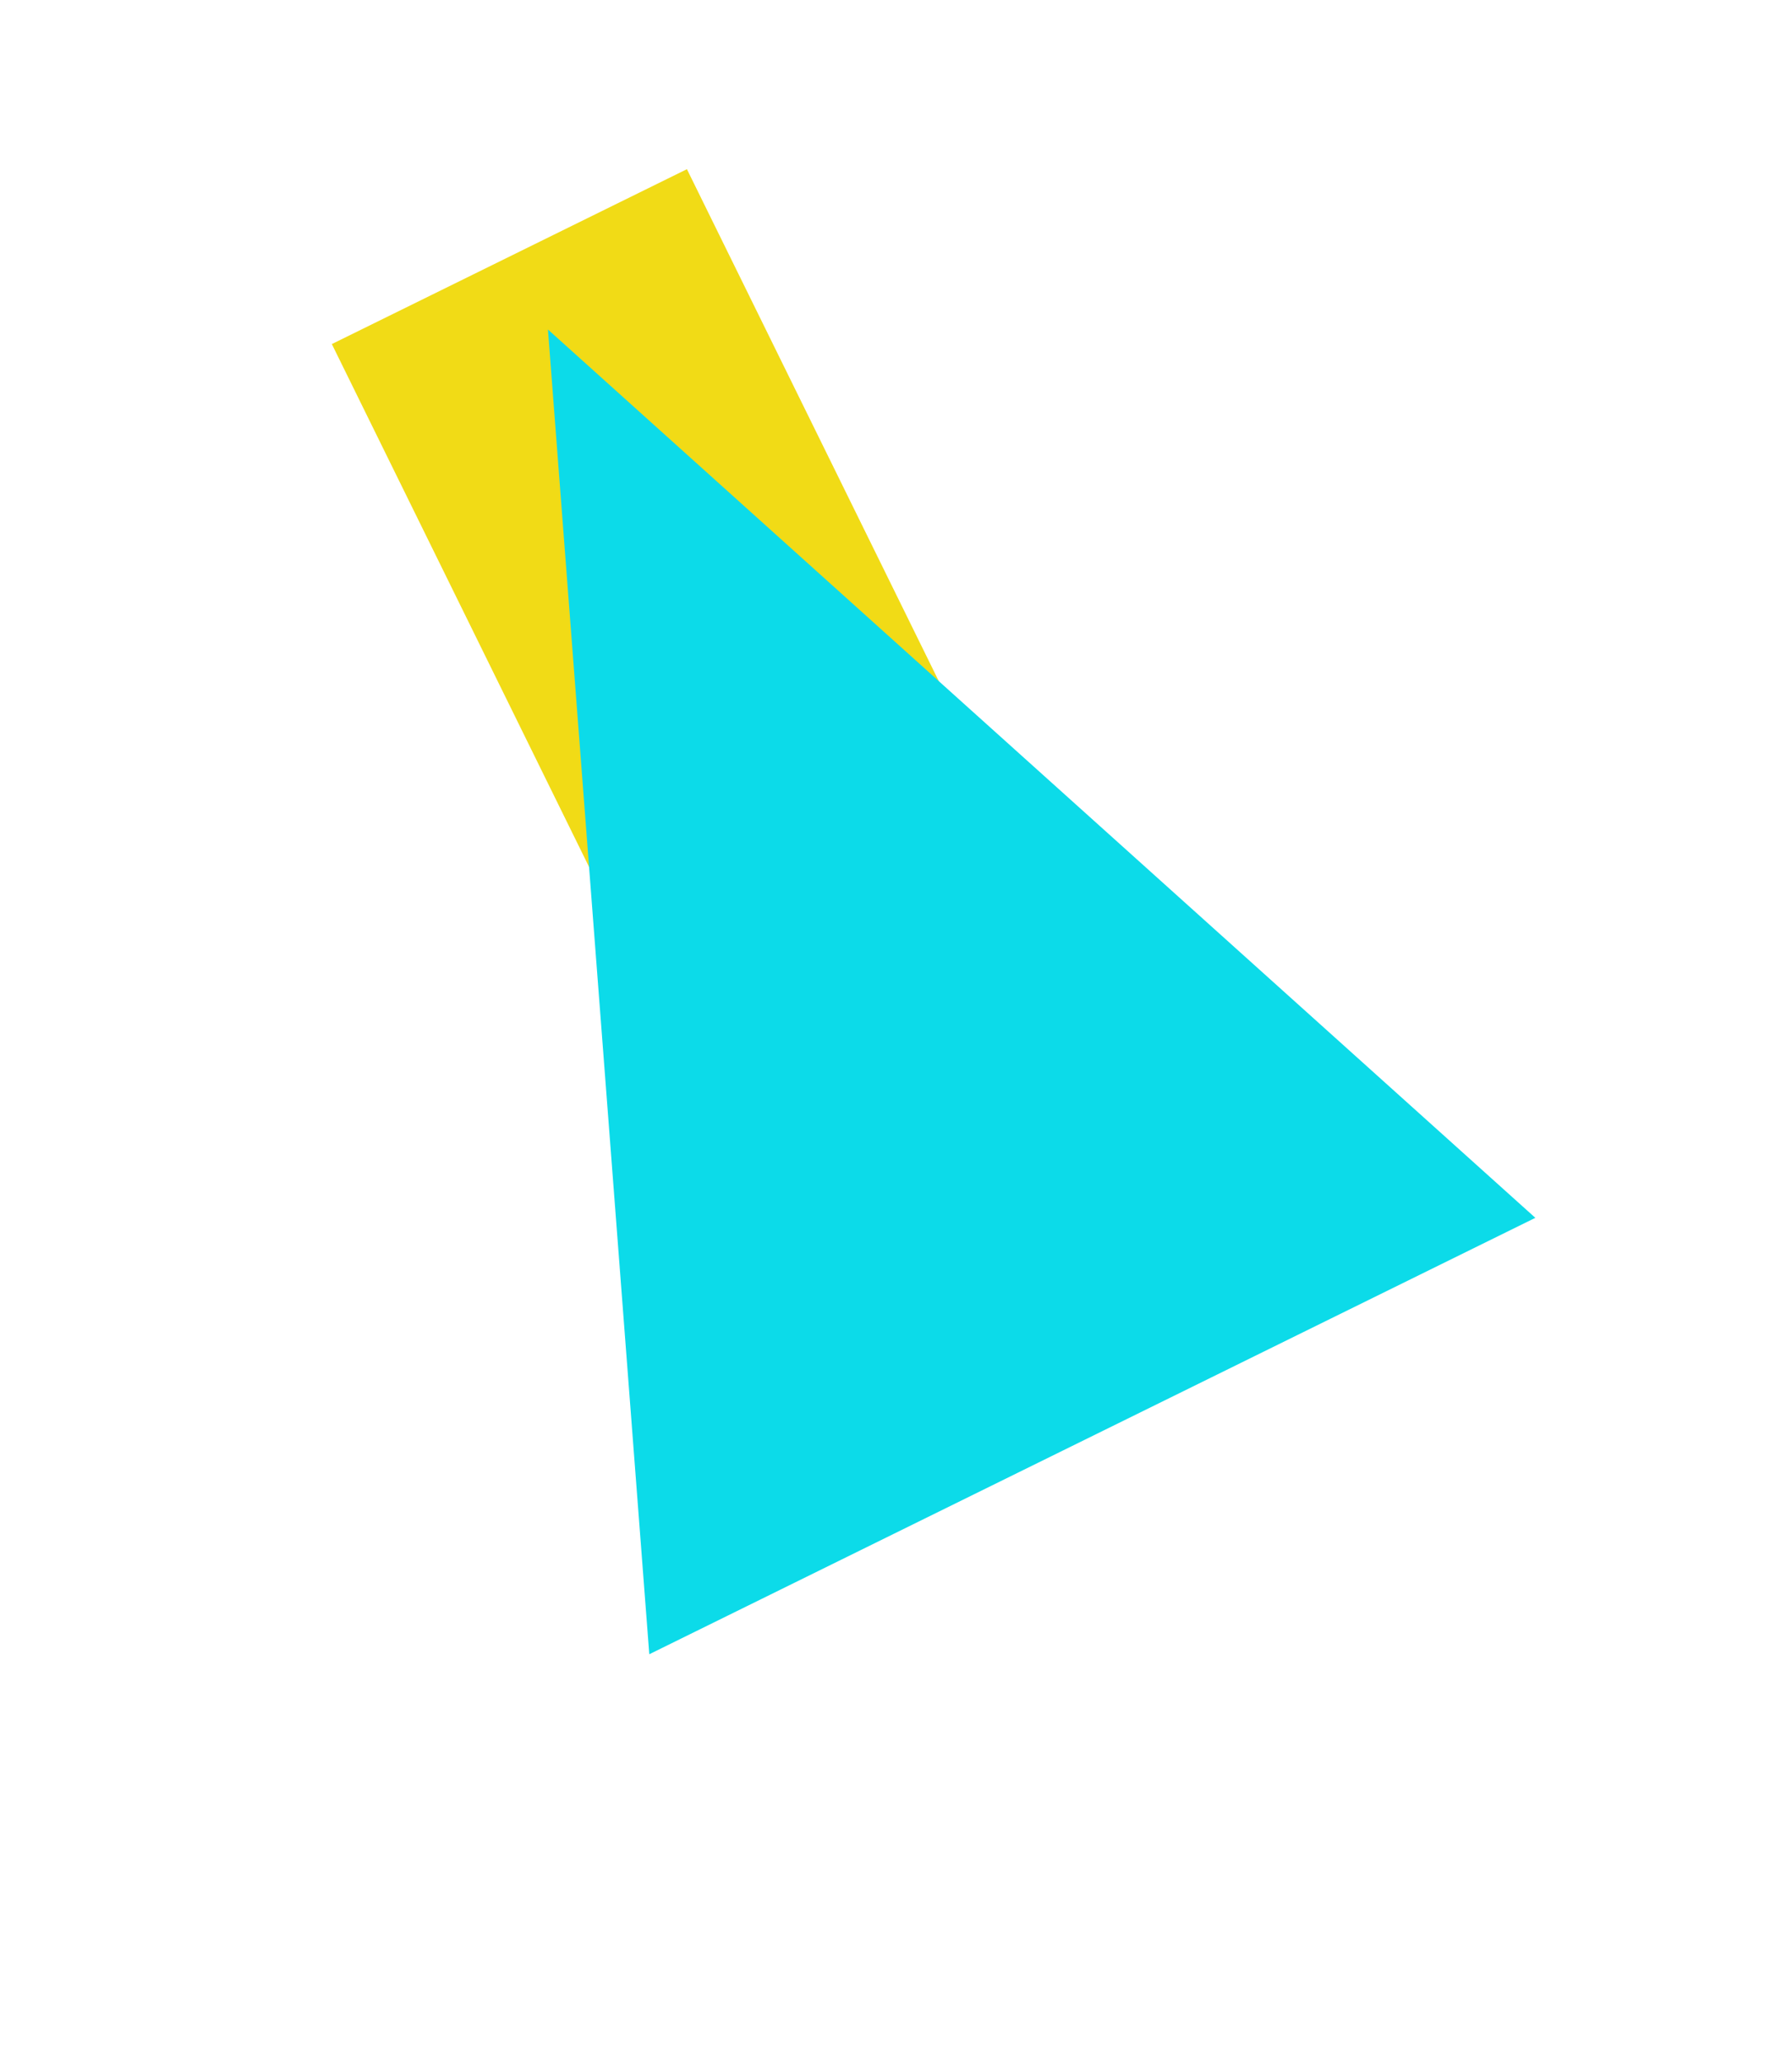
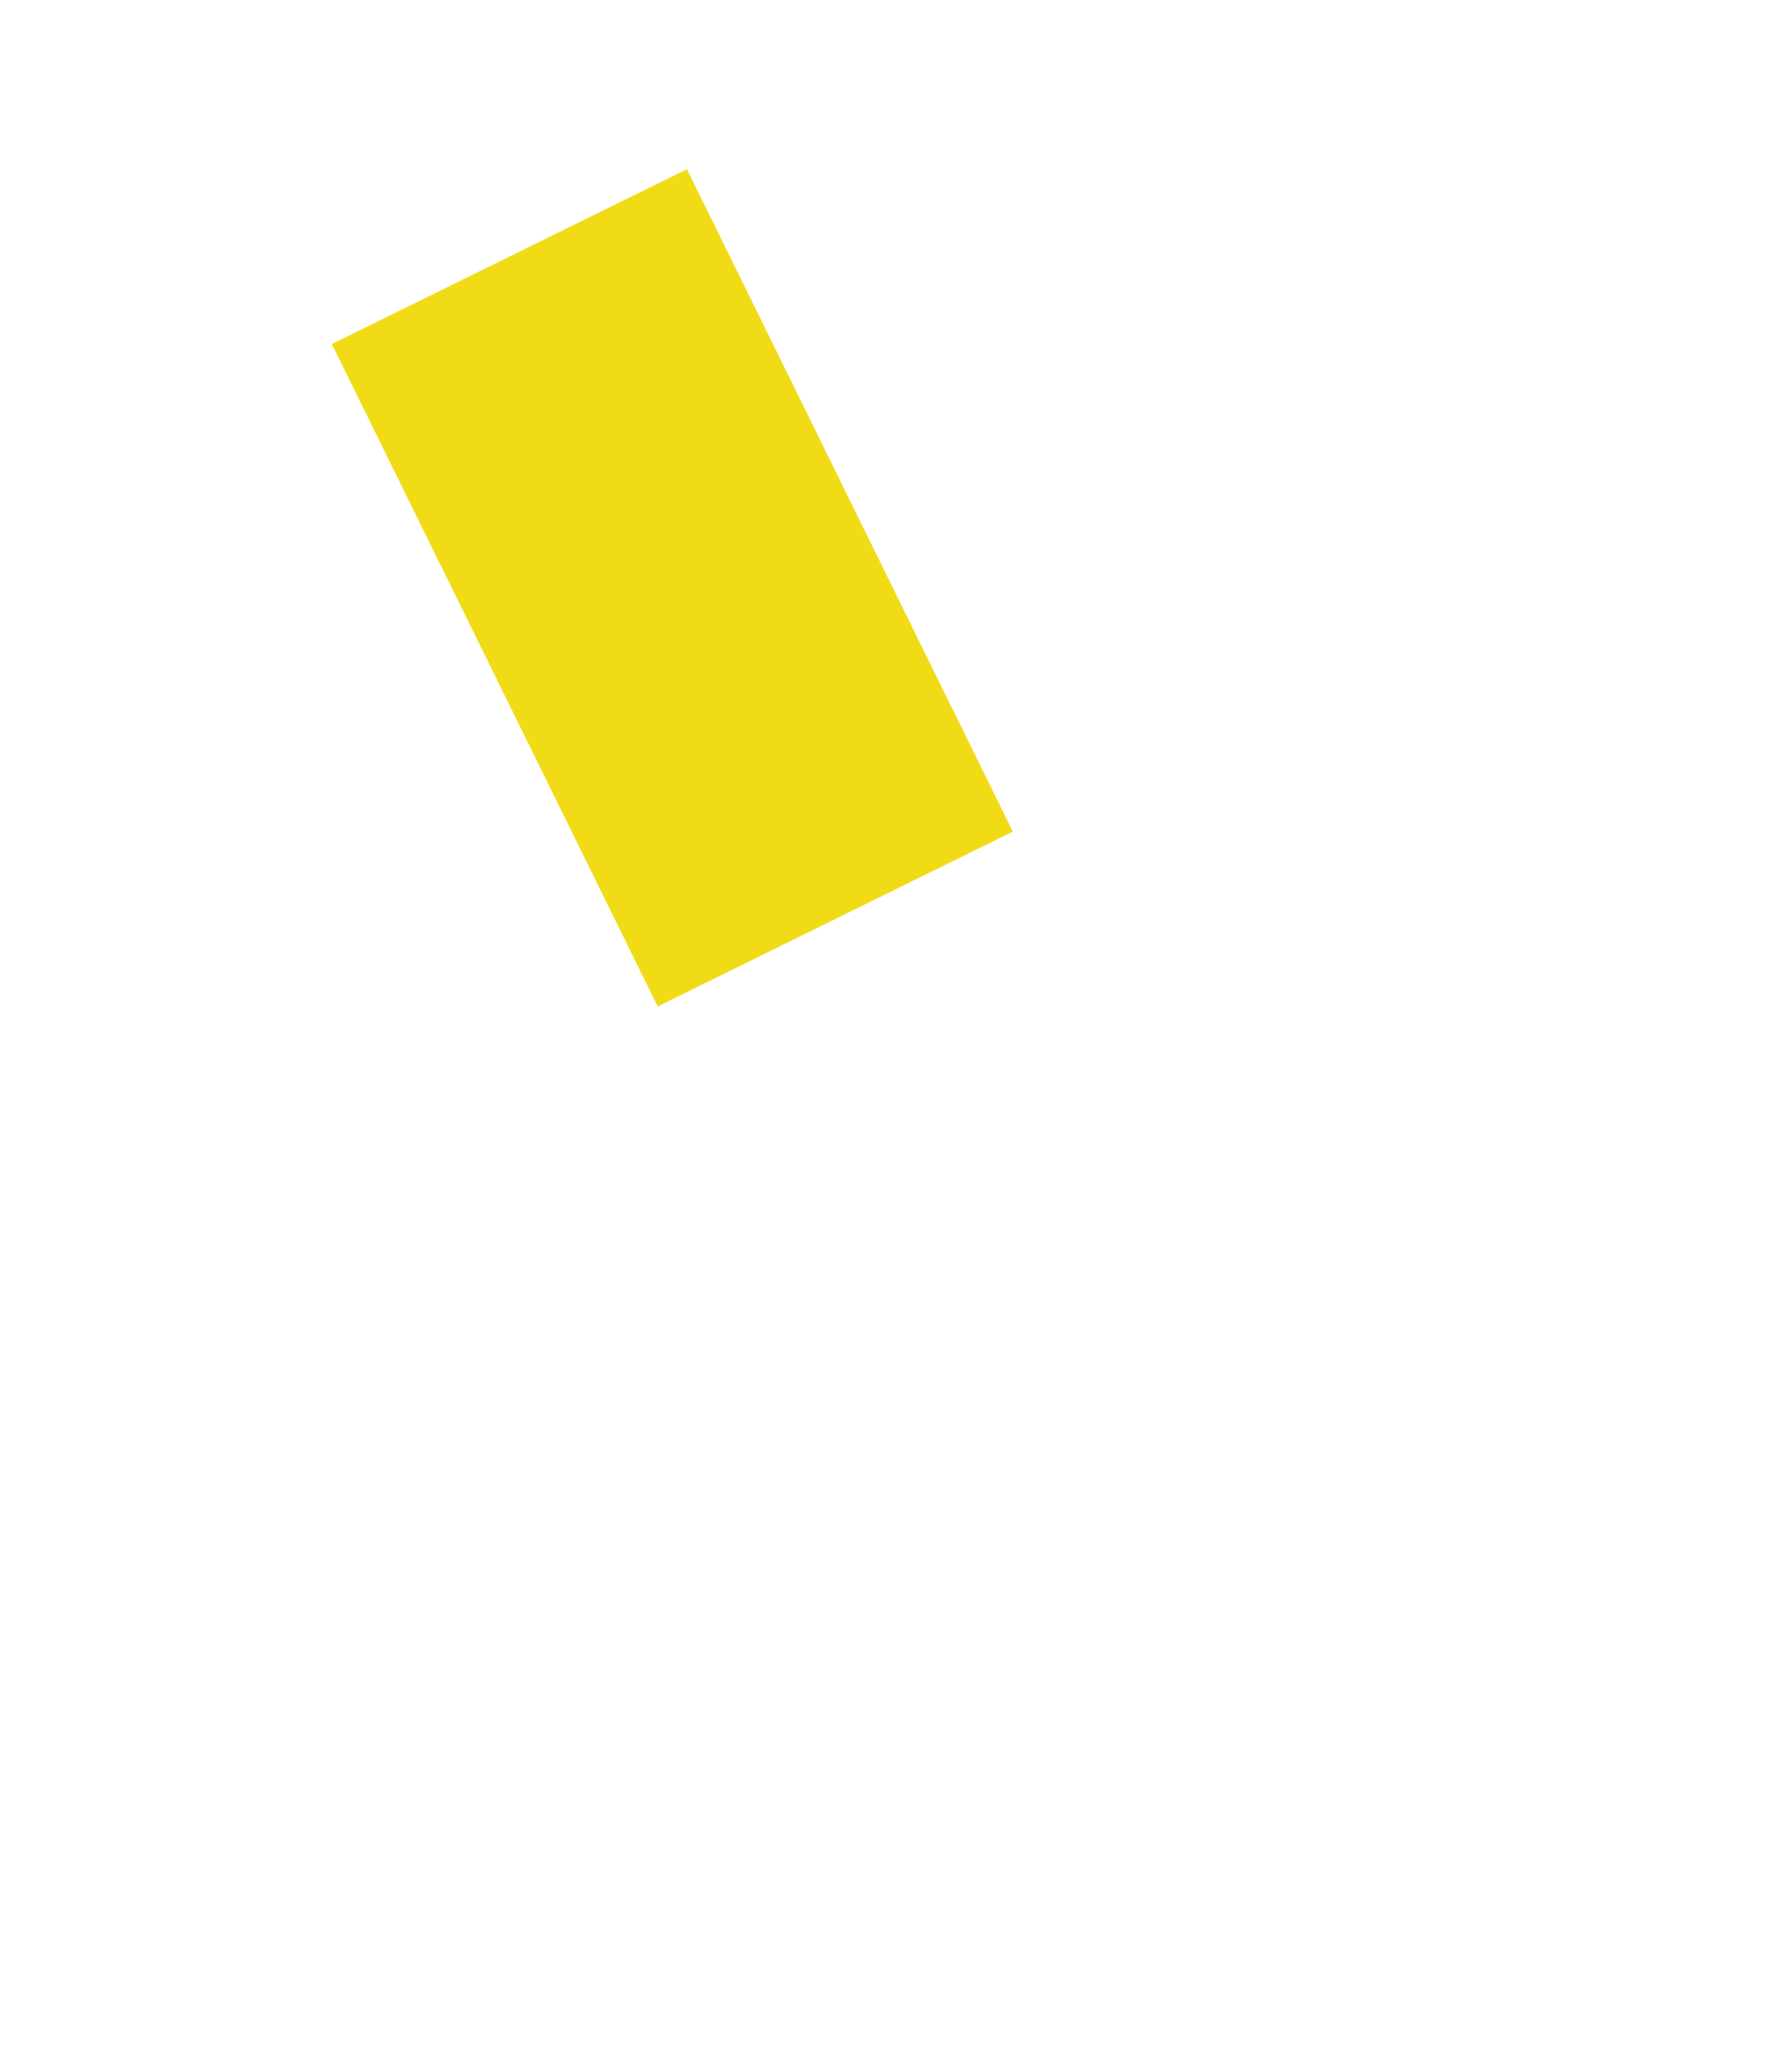
<svg xmlns="http://www.w3.org/2000/svg" width="220" height="253" viewBox="0 0 220 253" fill="none">
  <g style="mix-blend-mode:multiply">
    <path d="M124.339 102.033L84.332 20.758L40.739 42.216L80.746 123.491L124.339 102.033Z" fill="#F1DB16" />
  </g>
  <g style="mix-blend-mode:multiply">
-     <path d="M67.271 40.431L188.491 149.424L79.712 202.97L67.271 40.431Z" fill="#0CDBE9" />
-   </g>
+     </g>
</svg>